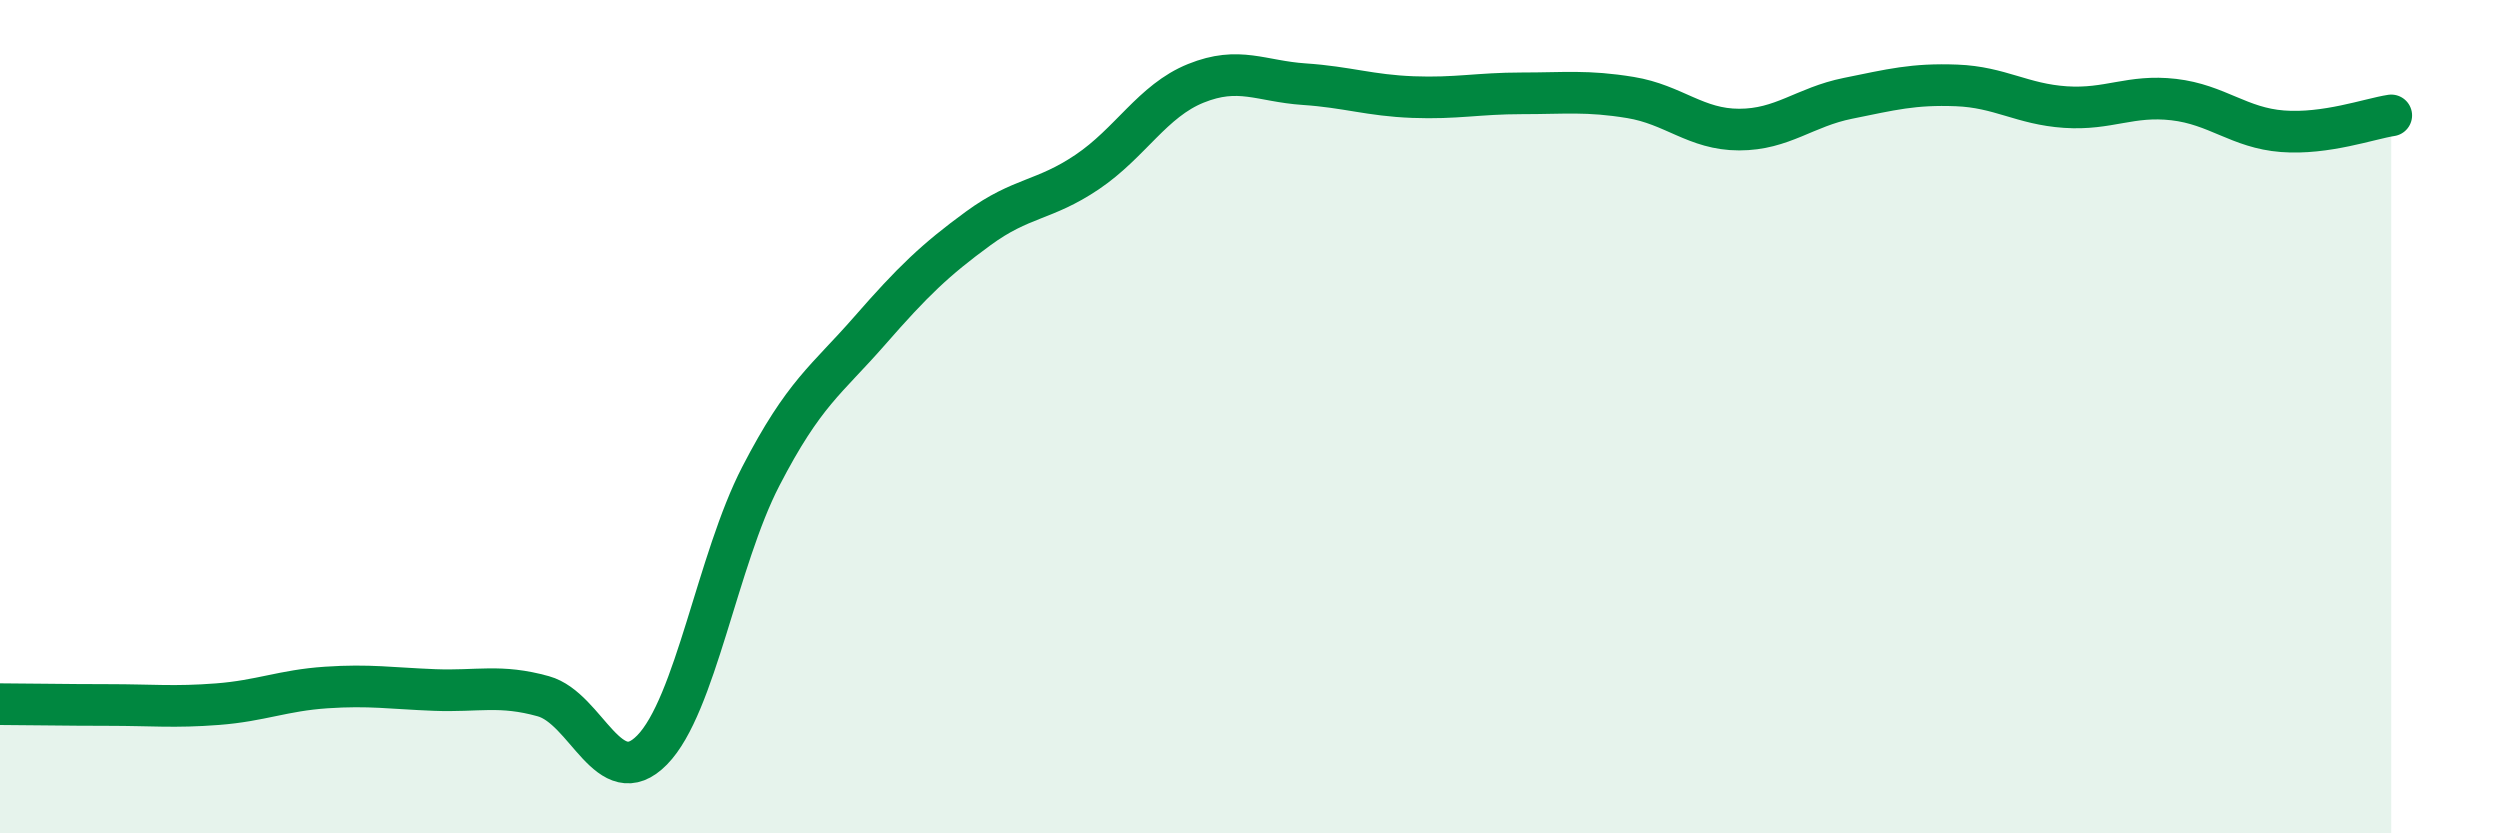
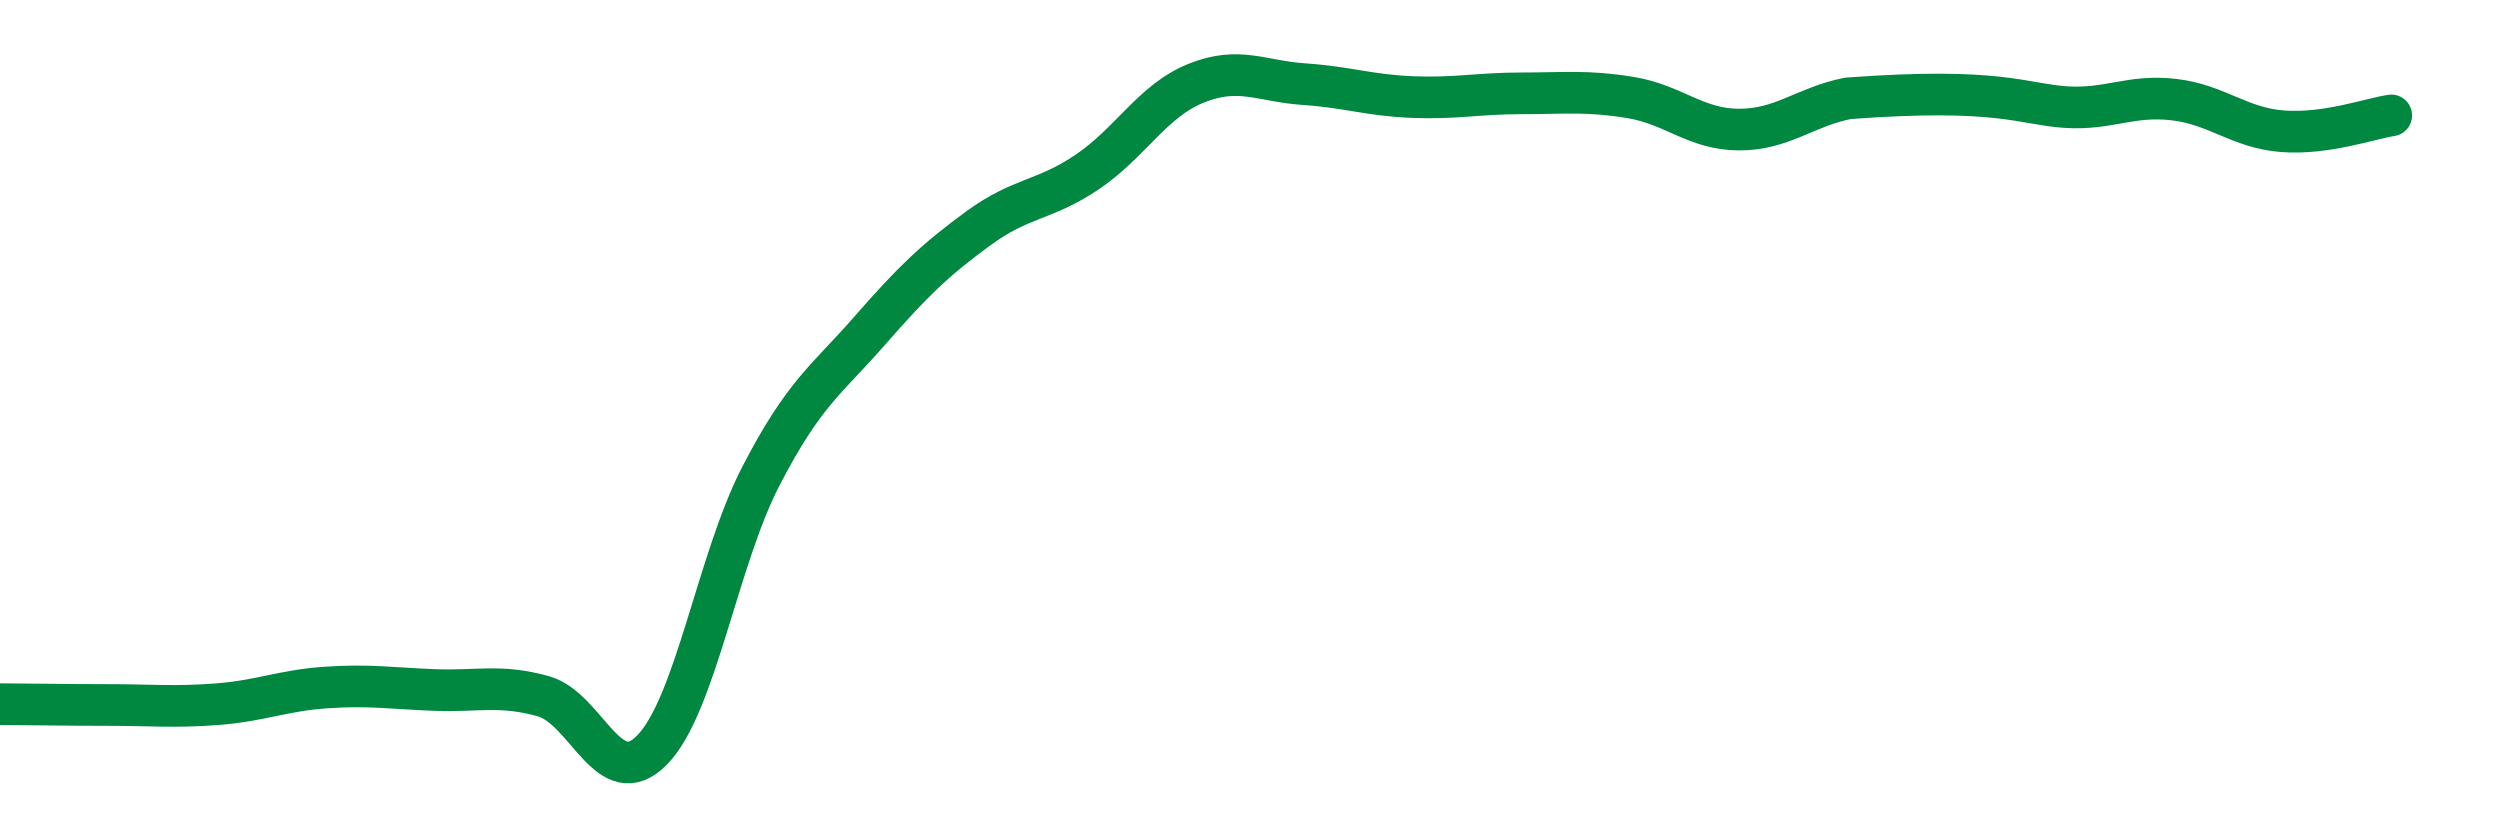
<svg xmlns="http://www.w3.org/2000/svg" width="60" height="20" viewBox="0 0 60 20">
-   <path d="M 0,16.9 C 0.52,16.9 1.57,16.92 2.61,16.92 C 3.65,16.92 4.18,16.98 5.22,16.9 C 6.26,16.82 6.79,16.57 7.83,16.5 C 8.87,16.43 9.39,16.52 10.43,16.56 C 11.47,16.6 12,16.42 13.04,16.71 C 14.08,17 14.61,19.06 15.65,18 C 16.69,16.94 17.22,13.44 18.26,11.43 C 19.3,9.42 19.83,9.13 20.87,7.94 C 21.91,6.75 22.44,6.24 23.48,5.48 C 24.52,4.72 25.05,4.83 26.09,4.13 C 27.13,3.43 27.66,2.42 28.7,2 C 29.74,1.58 30.26,1.95 31.3,2.02 C 32.34,2.09 32.87,2.29 33.91,2.33 C 34.95,2.37 35.48,2.24 36.52,2.24 C 37.56,2.24 38.09,2.17 39.13,2.34 C 40.17,2.51 40.7,3.11 41.74,3.11 C 42.78,3.11 43.31,2.57 44.35,2.36 C 45.39,2.15 45.92,2.01 46.96,2.05 C 48,2.09 48.53,2.5 49.57,2.57 C 50.61,2.64 51.13,2.27 52.17,2.39 C 53.21,2.51 53.74,3.07 54.78,3.15 C 55.82,3.23 56.87,2.85 57.39,2.77L57.39 20L0 20Z" fill="#008740" opacity="0.1" stroke-linecap="round" stroke-linejoin="round" />
-   <path d="M 0,16.9 C 0.52,16.9 1.57,16.92 2.61,16.92 C 3.65,16.92 4.18,16.98 5.22,16.9 C 6.26,16.82 6.79,16.57 7.83,16.5 C 8.87,16.43 9.39,16.52 10.43,16.56 C 11.47,16.6 12,16.42 13.04,16.71 C 14.08,17 14.61,19.06 15.65,18 C 16.69,16.94 17.22,13.44 18.26,11.43 C 19.3,9.42 19.83,9.13 20.87,7.94 C 21.91,6.75 22.44,6.24 23.48,5.48 C 24.52,4.72 25.05,4.83 26.09,4.13 C 27.13,3.43 27.66,2.42 28.7,2 C 29.74,1.58 30.26,1.95 31.3,2.02 C 32.34,2.09 32.87,2.29 33.91,2.33 C 34.95,2.37 35.48,2.24 36.52,2.24 C 37.56,2.24 38.09,2.17 39.13,2.34 C 40.17,2.51 40.7,3.11 41.74,3.11 C 42.78,3.11 43.31,2.57 44.35,2.36 C 45.39,2.15 45.92,2.01 46.96,2.05 C 48,2.09 48.53,2.5 49.57,2.57 C 50.61,2.64 51.13,2.27 52.17,2.39 C 53.21,2.51 53.74,3.07 54.78,3.15 C 55.82,3.23 56.87,2.85 57.39,2.77" stroke="#008740" stroke-width="1" fill="none" stroke-linecap="round" stroke-linejoin="round" />
+   <path d="M 0,16.9 C 0.52,16.9 1.57,16.92 2.61,16.92 C 3.65,16.92 4.18,16.98 5.22,16.9 C 6.26,16.82 6.79,16.57 7.83,16.5 C 8.87,16.43 9.39,16.52 10.43,16.56 C 11.47,16.6 12,16.42 13.04,16.71 C 14.08,17 14.61,19.06 15.65,18 C 16.69,16.94 17.22,13.44 18.26,11.43 C 19.3,9.42 19.83,9.13 20.87,7.94 C 21.91,6.75 22.44,6.24 23.48,5.48 C 24.52,4.72 25.05,4.83 26.09,4.13 C 27.13,3.43 27.66,2.42 28.7,2 C 29.74,1.58 30.26,1.95 31.3,2.02 C 32.34,2.09 32.87,2.29 33.91,2.33 C 34.95,2.37 35.48,2.24 36.52,2.24 C 37.56,2.24 38.09,2.17 39.13,2.34 C 40.17,2.51 40.7,3.11 41.74,3.11 C 42.78,3.11 43.31,2.57 44.35,2.36 C 48,2.09 48.53,2.5 49.57,2.57 C 50.61,2.64 51.13,2.27 52.17,2.39 C 53.21,2.51 53.74,3.07 54.78,3.15 C 55.82,3.23 56.87,2.85 57.39,2.77" stroke="#008740" stroke-width="1" fill="none" stroke-linecap="round" stroke-linejoin="round" />
</svg>